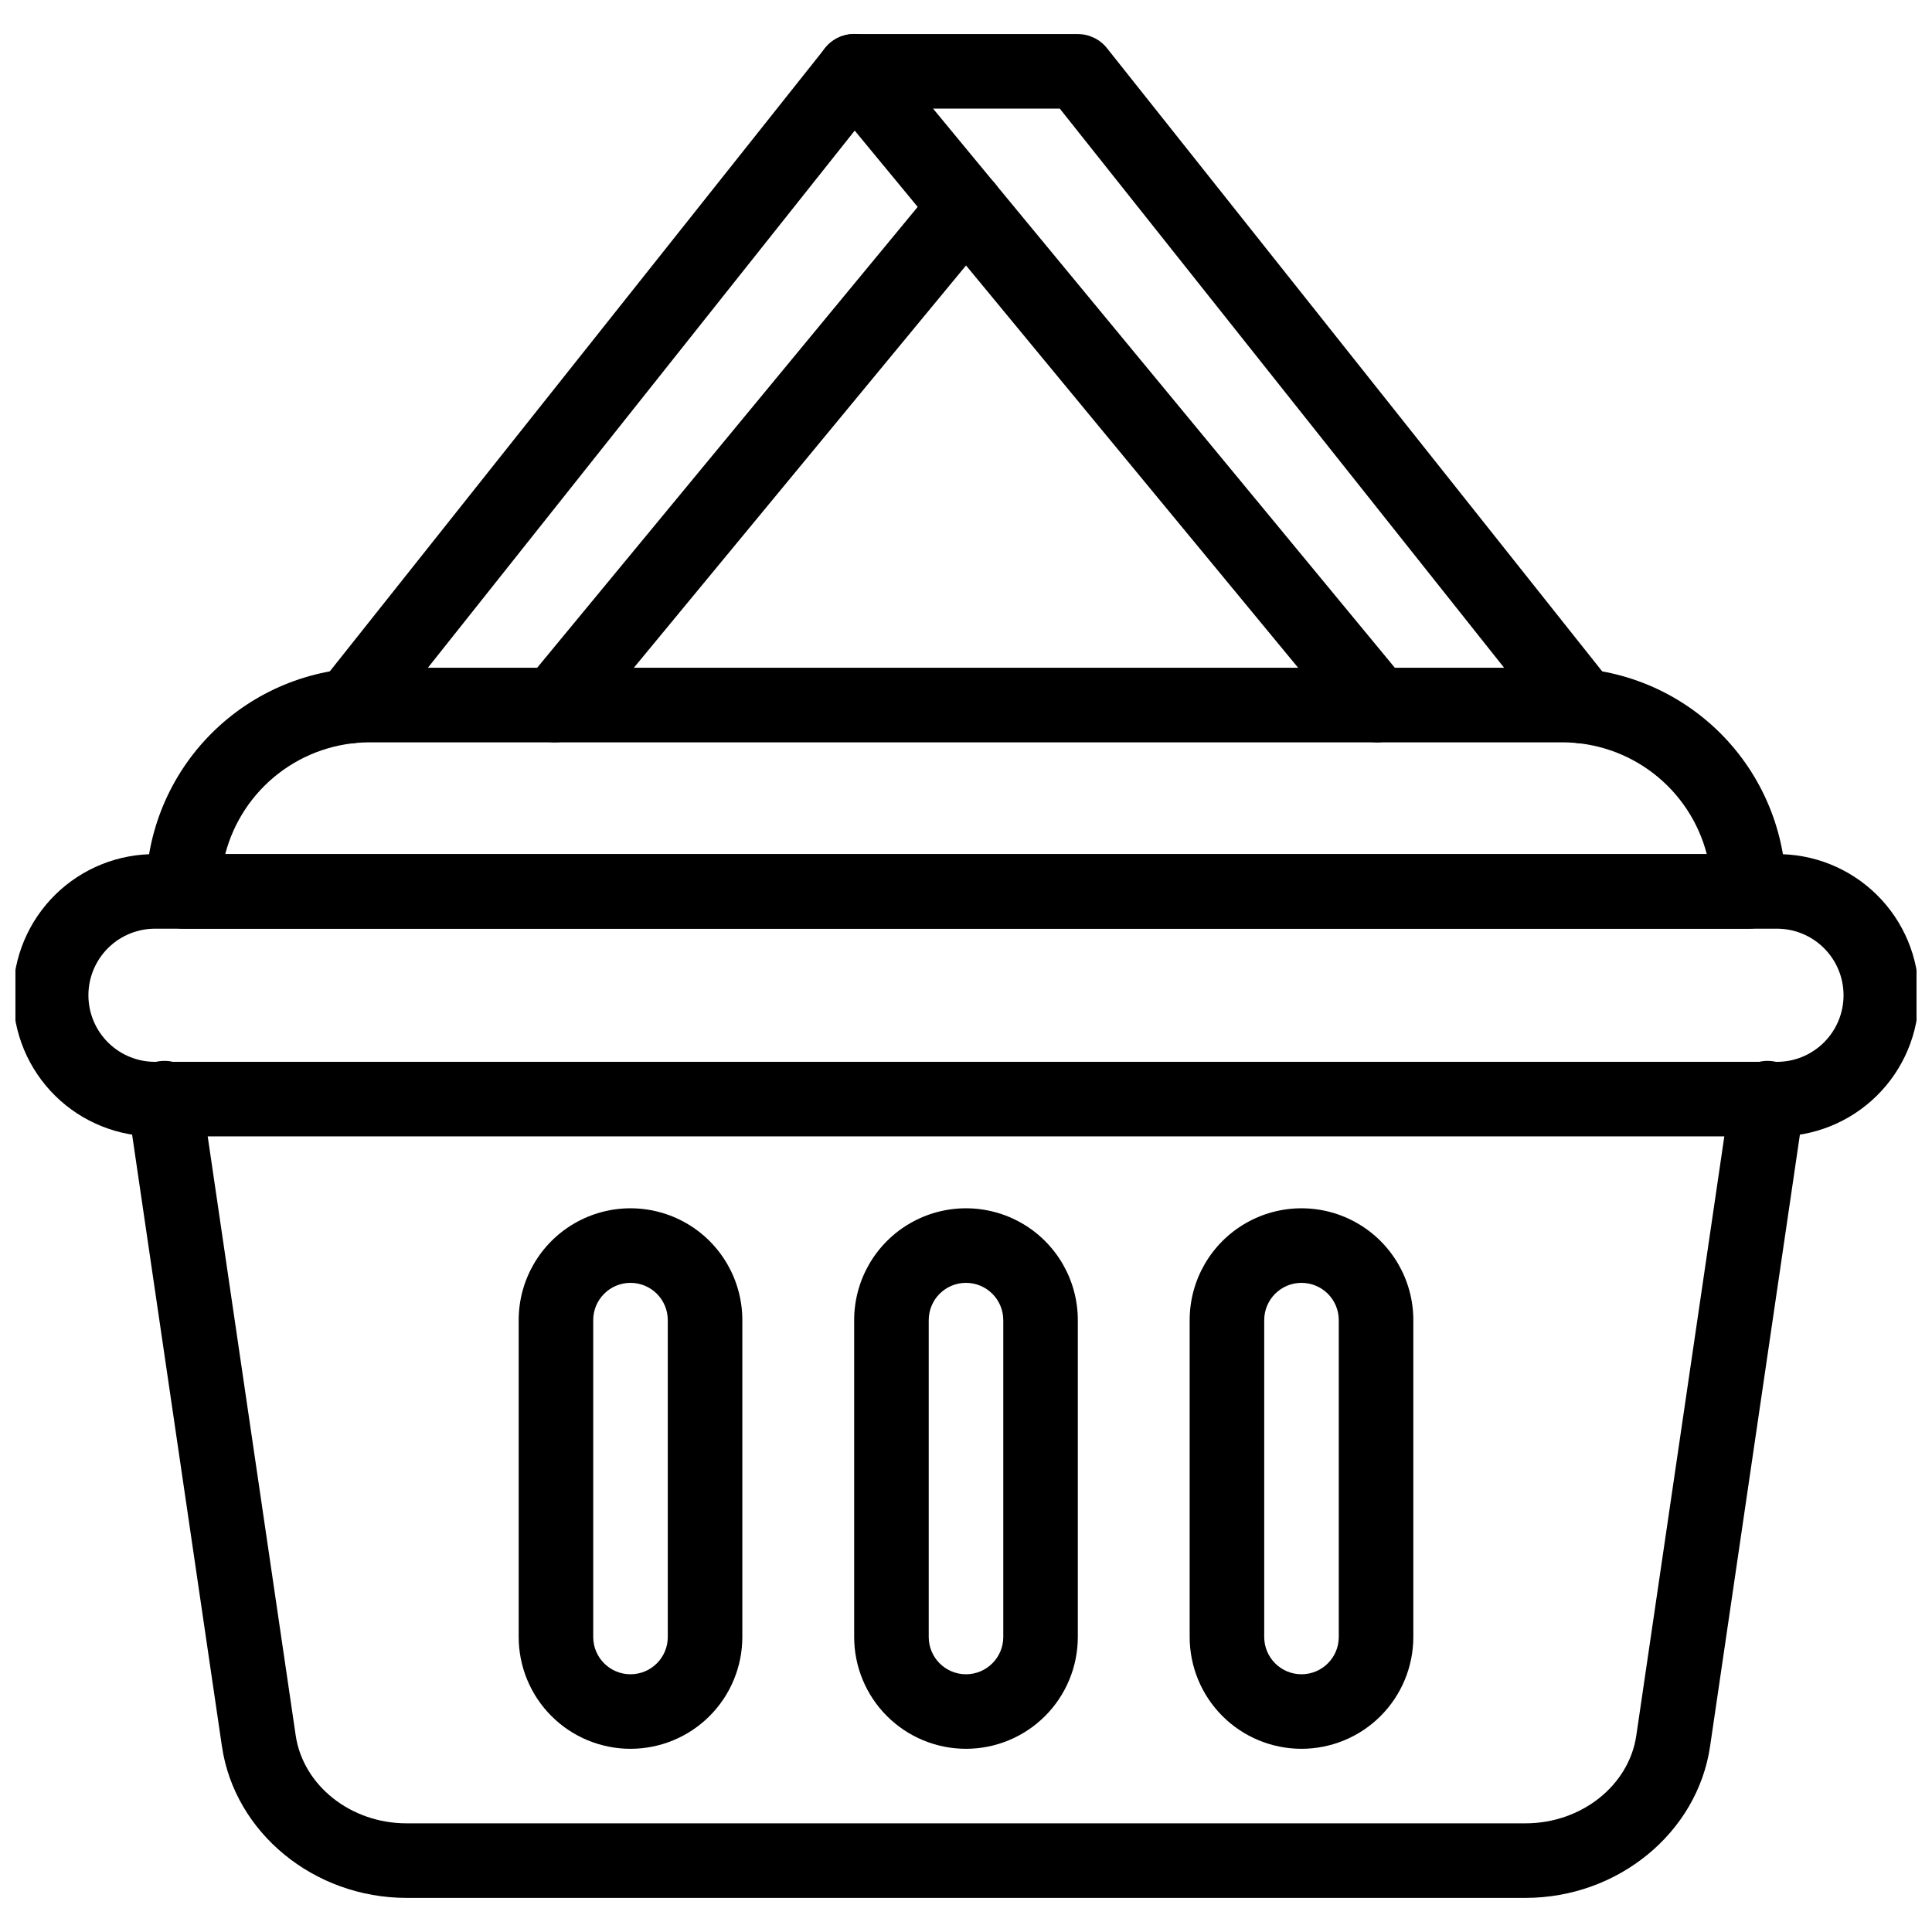
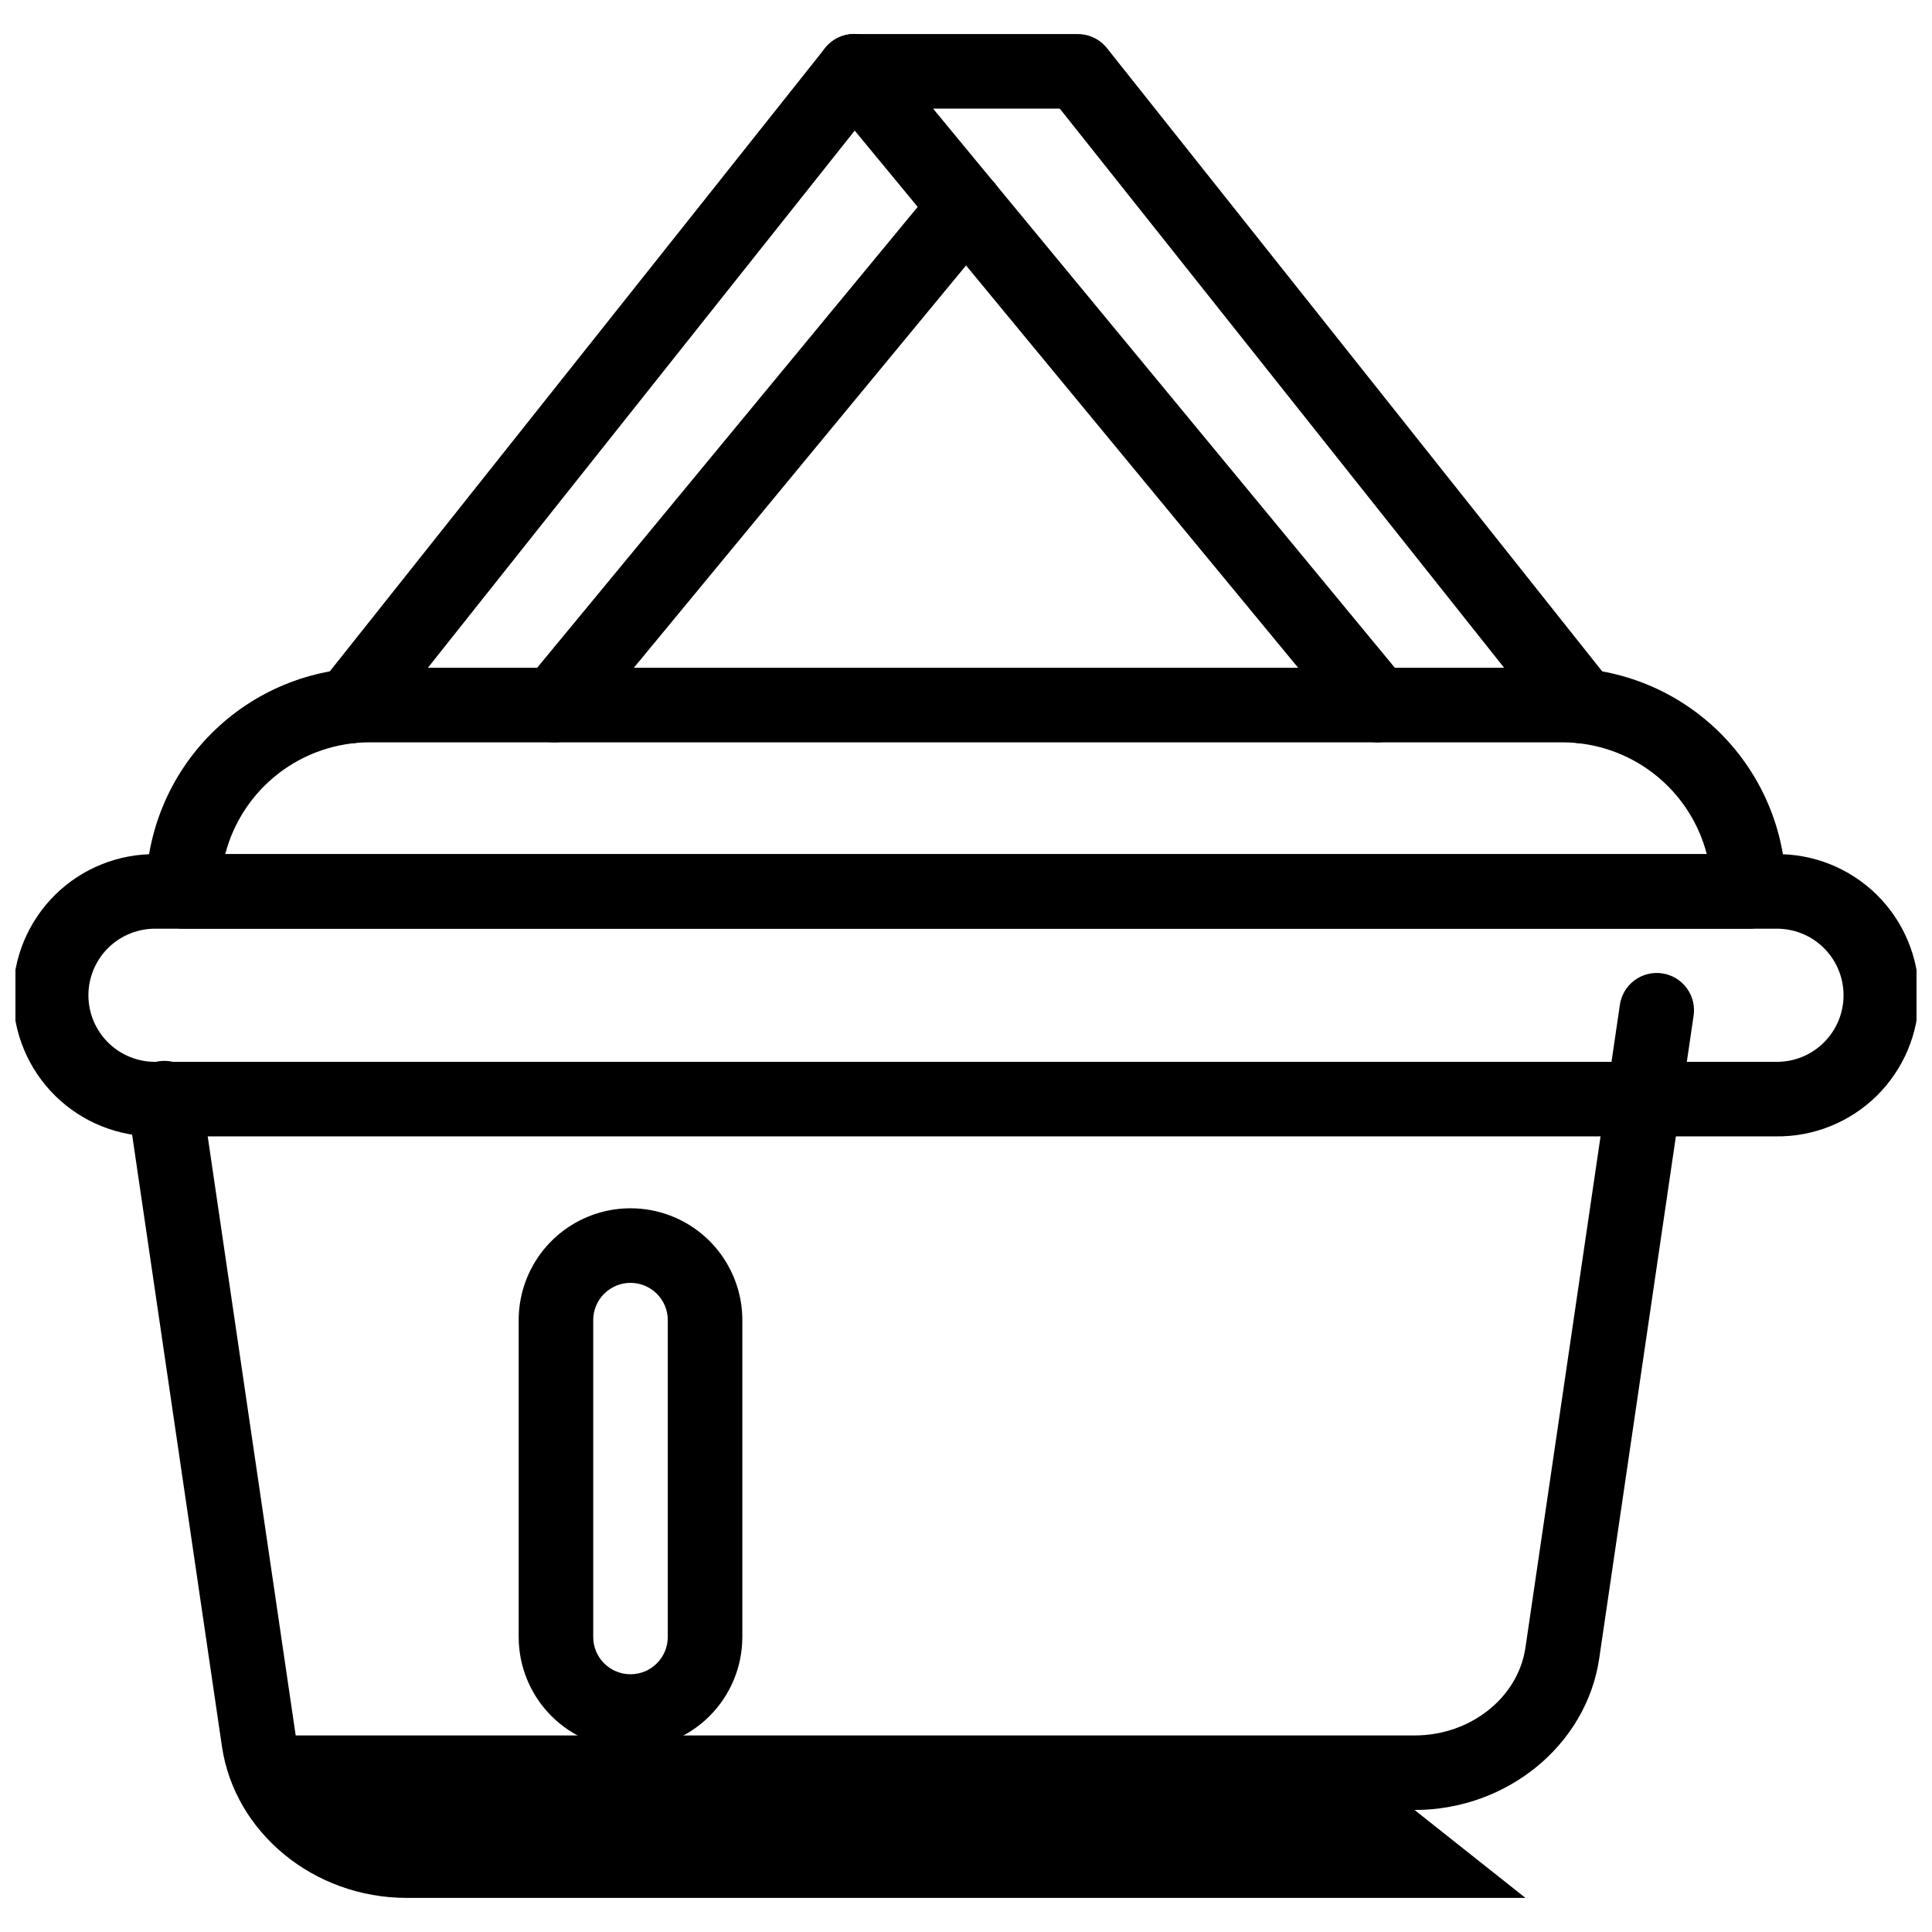
<svg xmlns="http://www.w3.org/2000/svg" width="800px" height="800px" version="1.1" viewBox="144 144 512 512">
  <defs>
    <clipPath id="a">
      <path d="m148.09 370h503.81v76h-503.81z" />
    </clipPath>
  </defs>
  <g clip-path="url(#a)">
    <path d="m614.5 445.15h-429.01c-10.023 0.164-19.695-3.703-26.84-10.734s-11.172-16.637-11.172-26.66c0-10.023 4.027-19.629 11.172-26.66s16.816-10.898 26.84-10.734h429.01c10.023-0.164 19.691 3.703 26.836 10.734 7.148 7.031 11.172 16.637 11.172 26.66 0 10.023-4.023 19.629-11.172 26.66-7.144 7.031-16.812 10.898-26.836 10.734zm-429.01-55.031c-4.754-0.113-9.348 1.695-12.746 5.016-3.398 3.32-5.316 7.871-5.316 12.621 0 4.754 1.918 9.305 5.316 12.621 3.398 3.32 7.992 5.129 12.746 5.016h429.01c4.75 0.113 9.344-1.695 12.742-5.016 3.402-3.316 5.316-7.867 5.316-12.621 0-4.75-1.914-9.301-5.316-12.621-3.398-3.32-7.992-5.129-12.742-5.016z" />
  </g>
-   <path d="m548.26 646.96h-296.52c-24.527 0-45.57-17.27-48.93-40.176l-24.969-170.07c-0.461-2.629 0.164-5.328 1.727-7.488 1.559-2.16 3.93-3.598 6.566-3.984 2.637-0.387 5.32 0.305 7.438 1.926 2.117 1.617 3.488 4.023 3.809 6.672l24.98 170.07c1.977 13.277 14.582 23.293 29.379 23.293h296.52c14.816 0 27.434-10.016 29.379-23.293l24.984-170.07h-0.004c0.32-2.648 1.691-5.055 3.812-6.672 2.117-1.621 4.797-2.312 7.434-1.926 2.641 0.387 5.008 1.824 6.57 3.984 1.562 2.16 2.184 4.859 1.727 7.488l-24.973 170.07c-3.359 22.906-24.402 40.176-48.93 40.176z" />
+   <path d="m548.26 646.96h-296.52c-24.527 0-45.57-17.27-48.93-40.176l-24.969-170.07c-0.461-2.629 0.164-5.328 1.727-7.488 1.559-2.16 3.93-3.598 6.566-3.984 2.637-0.387 5.32 0.305 7.438 1.926 2.117 1.617 3.488 4.023 3.809 6.672l24.98 170.07h296.52c14.816 0 27.434-10.016 29.379-23.293l24.984-170.07h-0.004c0.32-2.648 1.691-5.055 3.812-6.672 2.117-1.621 4.797-2.312 7.434-1.926 2.641 0.387 5.008 1.824 6.57 3.984 1.562 2.16 2.184 4.859 1.727 7.488l-24.973 170.07c-3.359 22.906-24.402 40.176-48.93 40.176z" />
  <path d="m311.09 607.45c-7.859 0-15.398-3.121-20.953-8.68-5.559-5.559-8.68-13.098-8.68-20.957v-83.969c0-10.586 5.648-20.371 14.816-25.664 9.168-5.293 20.465-5.293 29.637 0 9.168 5.293 14.816 15.078 14.816 25.664v83.969c0 7.859-3.121 15.398-8.68 20.957-5.559 5.559-13.098 8.68-20.957 8.68zm0-123.48c-5.453 0-9.879 4.426-9.879 9.879v83.969c0 5.457 4.426 9.879 9.879 9.879 5.457 0 9.879-4.422 9.879-9.879v-83.969c0-2.617-1.039-5.133-2.891-6.984-1.855-1.852-4.367-2.894-6.988-2.894z" />
-   <path d="m400 607.45c-7.863 0-15.398-3.121-20.957-8.68-5.559-5.559-8.68-13.098-8.68-20.957v-83.969c0-10.586 5.648-20.371 14.816-25.664 9.172-5.293 20.469-5.293 29.637 0 9.168 5.293 14.816 15.078 14.816 25.664v83.969c0 7.859-3.121 15.398-8.68 20.957-5.559 5.559-13.094 8.68-20.953 8.68zm0-123.48c-5.457 0-9.879 4.426-9.879 9.879v83.969c0 5.457 4.422 9.879 9.879 9.879 5.453 0 9.879-4.422 9.879-9.879v-83.969c0-2.617-1.043-5.133-2.894-6.984s-4.367-2.894-6.984-2.894z" />
-   <path d="m488.91 607.45c-7.859 0-15.398-3.121-20.957-8.68-5.559-5.559-8.68-13.098-8.68-20.957v-83.969c0-10.586 5.648-20.371 14.82-25.664 9.168-5.293 20.465-5.293 29.633 0 9.172 5.293 14.82 15.078 14.82 25.664v83.969c0 7.859-3.125 15.398-8.68 20.957-5.559 5.559-13.098 8.68-20.957 8.68zm0-123.48c-5.457 0-9.879 4.426-9.879 9.879v83.969c0 5.457 4.422 9.879 9.879 9.879s9.879-4.422 9.879-9.879v-83.969c0-2.617-1.043-5.133-2.894-6.984s-4.363-2.894-6.984-2.894z" />
  <path d="m607.45 390.12h-414.9c-5.457 0-9.879-4.426-9.879-9.879 0.02-15.715 6.269-30.781 17.383-41.891 11.109-11.113 26.176-17.363 41.891-17.383h316.11c15.715 0.02 30.781 6.269 41.895 17.383 11.109 11.109 17.359 26.176 17.379 41.891 0 2.617-1.039 5.133-2.894 6.984-1.852 1.852-4.363 2.894-6.984 2.894zm-403.77-19.758h392.64c-2.199-8.477-7.148-15.984-14.074-21.348-6.922-5.363-15.43-8.277-24.188-8.289h-316.11c-8.758 0.012-17.266 2.926-24.188 8.289s-11.871 12.871-14.074 21.348z" />
  <path d="m290.99 340.73c-3.824-0.004-7.305-2.215-8.93-5.672-1.629-3.461-1.113-7.551 1.324-10.5l109-132.01c3.477-4.207 9.703-4.797 13.91-1.324 4.203 3.477 4.797 9.703 1.32 13.91l-109 132.01c-1.879 2.273-4.676 3.59-7.625 3.586z" />
  <path d="m236.7 341c-3.789-0.004-7.242-2.176-8.887-5.59-1.648-3.414-1.195-7.465 1.16-10.434l133.66-168.21c1.625-2.066 4.004-3.398 6.617-3.707 2.609-0.305 5.234 0.441 7.293 2.078 2.059 1.637 3.379 4.023 3.672 6.637 0.293 2.613-0.469 5.234-2.113 7.281l-133.66 168.21c-1.879 2.363-4.731 3.738-7.746 3.734z" />
  <path d="m563.3 341c-3.016 0.004-5.867-1.371-7.742-3.734l-130.7-164.48h-33.586l125.34 151.77c3.473 4.207 2.883 10.434-1.324 13.91-4.207 3.477-10.434 2.883-13.91-1.324l-138.64-167.94c-2.438-2.949-2.953-7.039-1.32-10.5 1.629-3.461 5.109-5.672 8.938-5.672h59.273-0.004c3.016 0 5.863 1.375 7.738 3.734l133.66 168.21c2.356 2.969 2.809 7.019 1.164 10.434-1.648 3.414-5.102 5.586-8.891 5.59z" />
</svg>